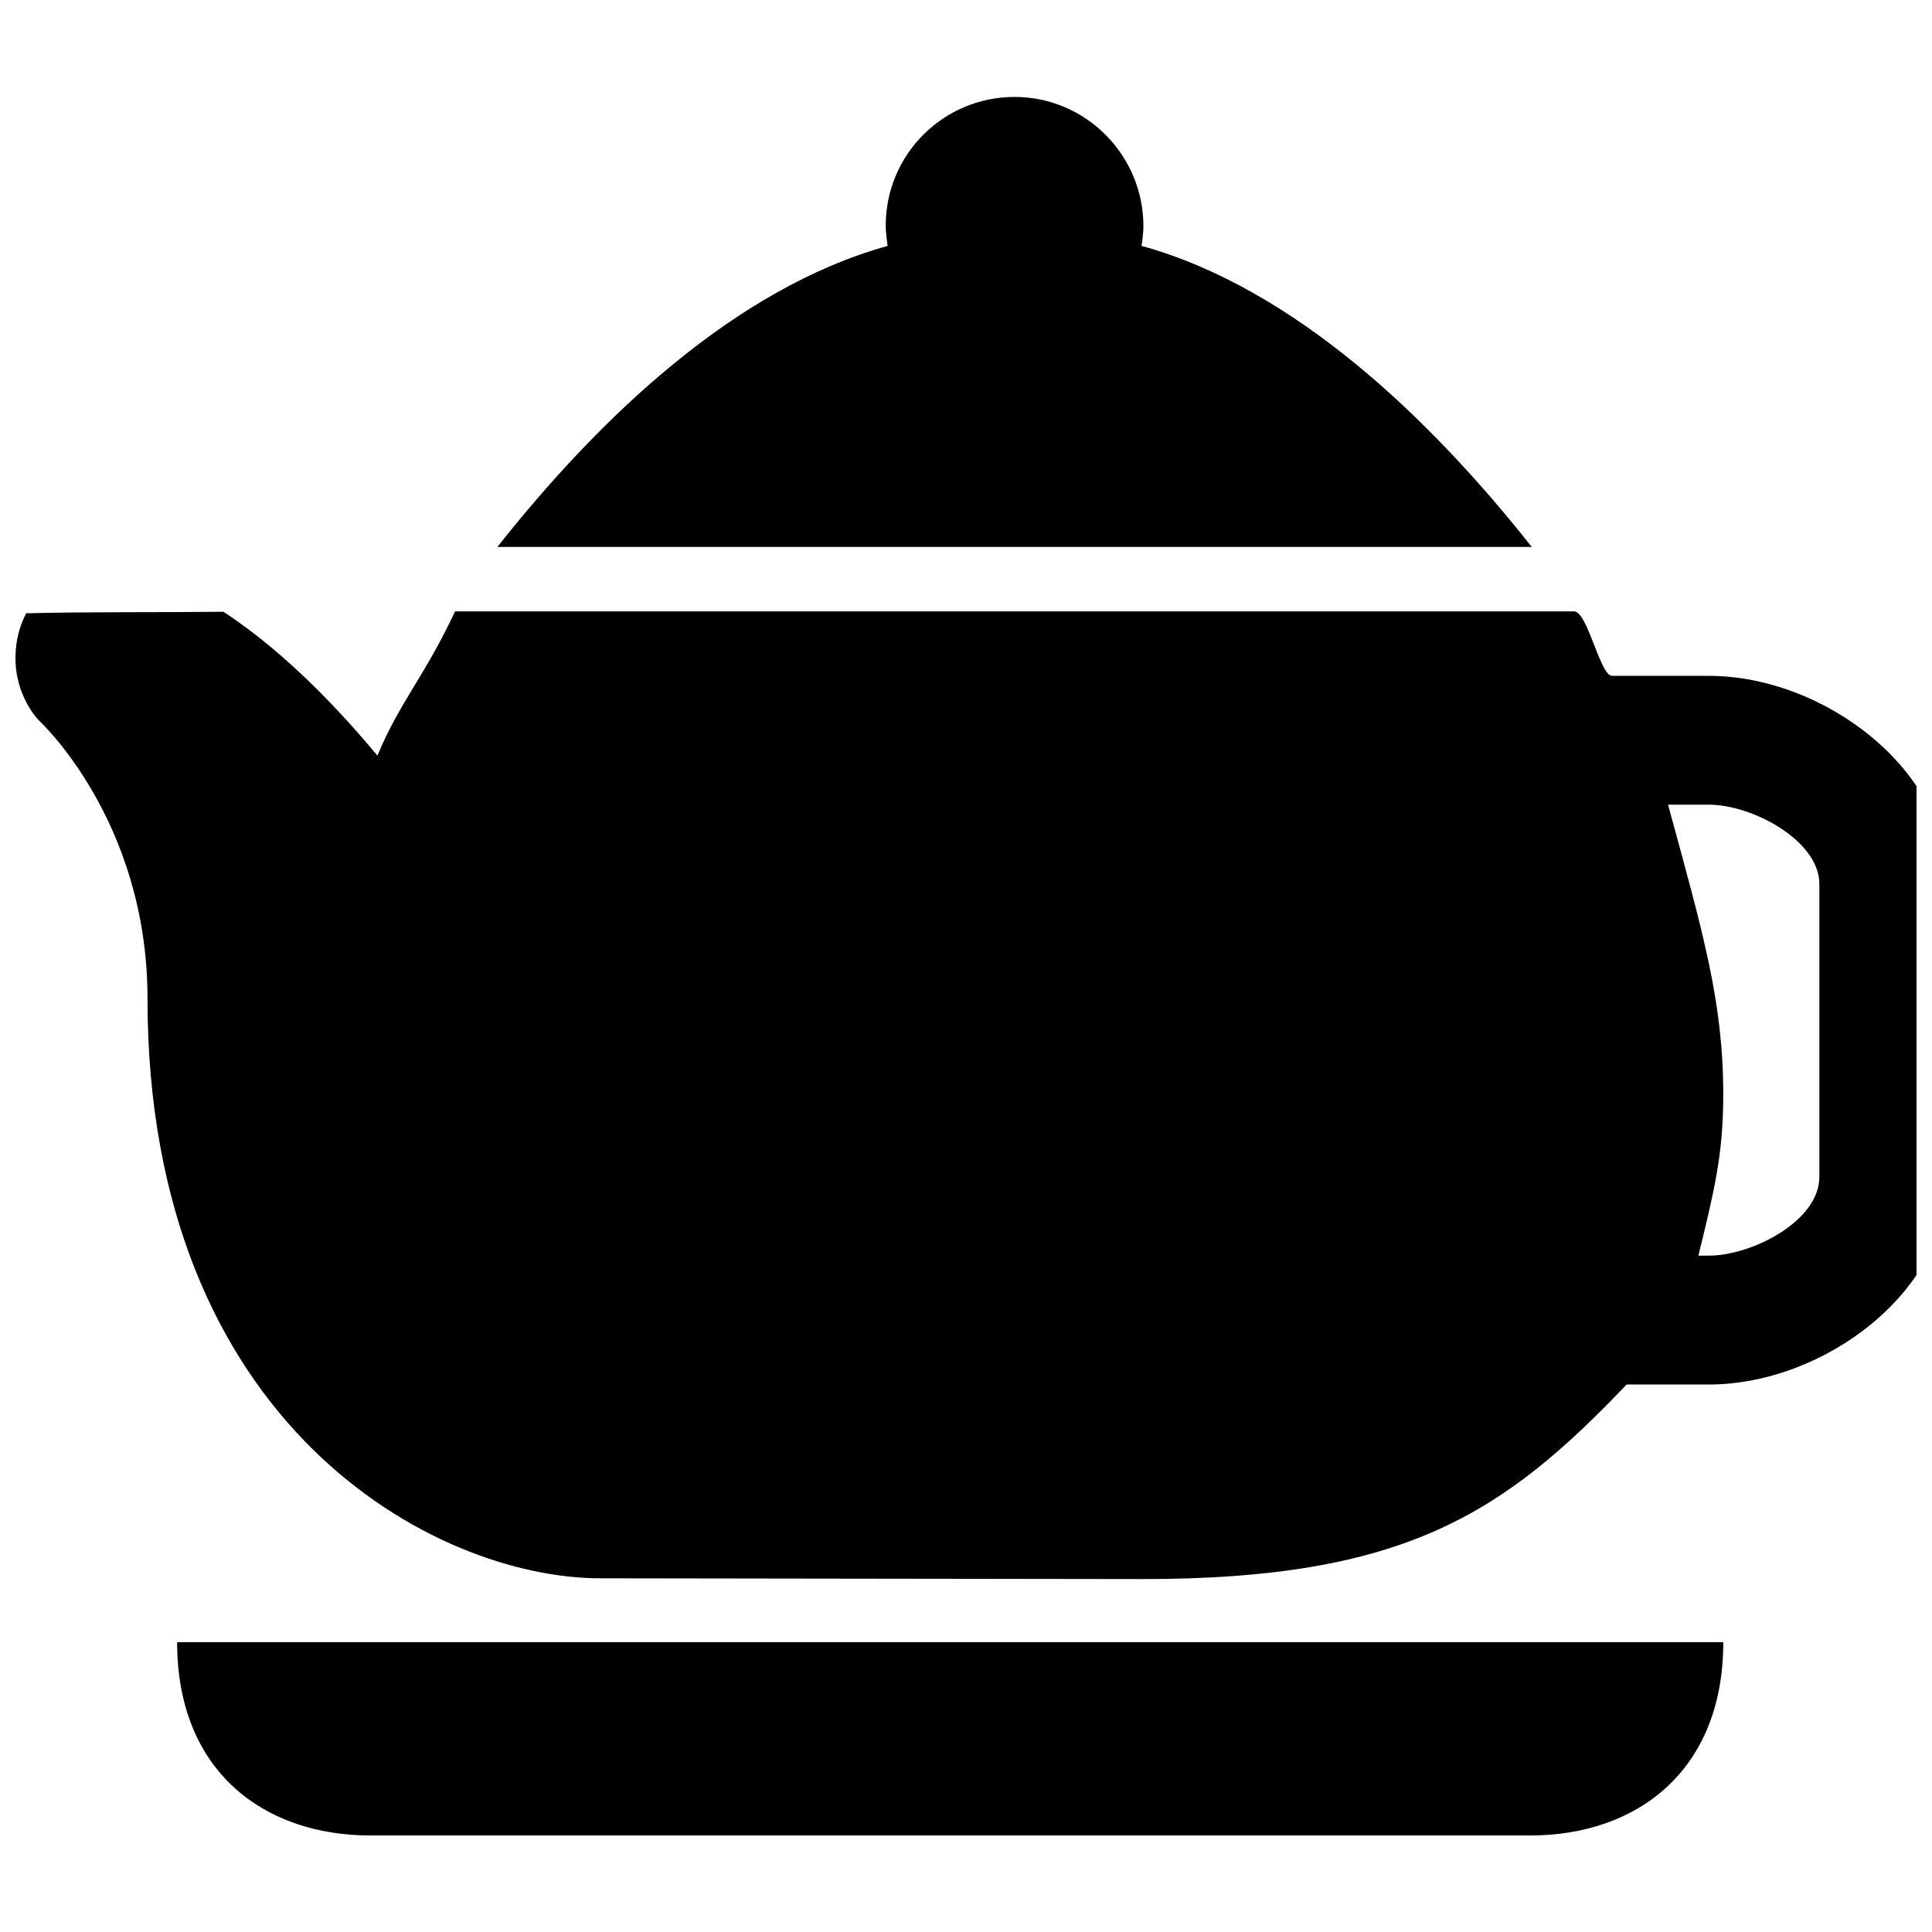
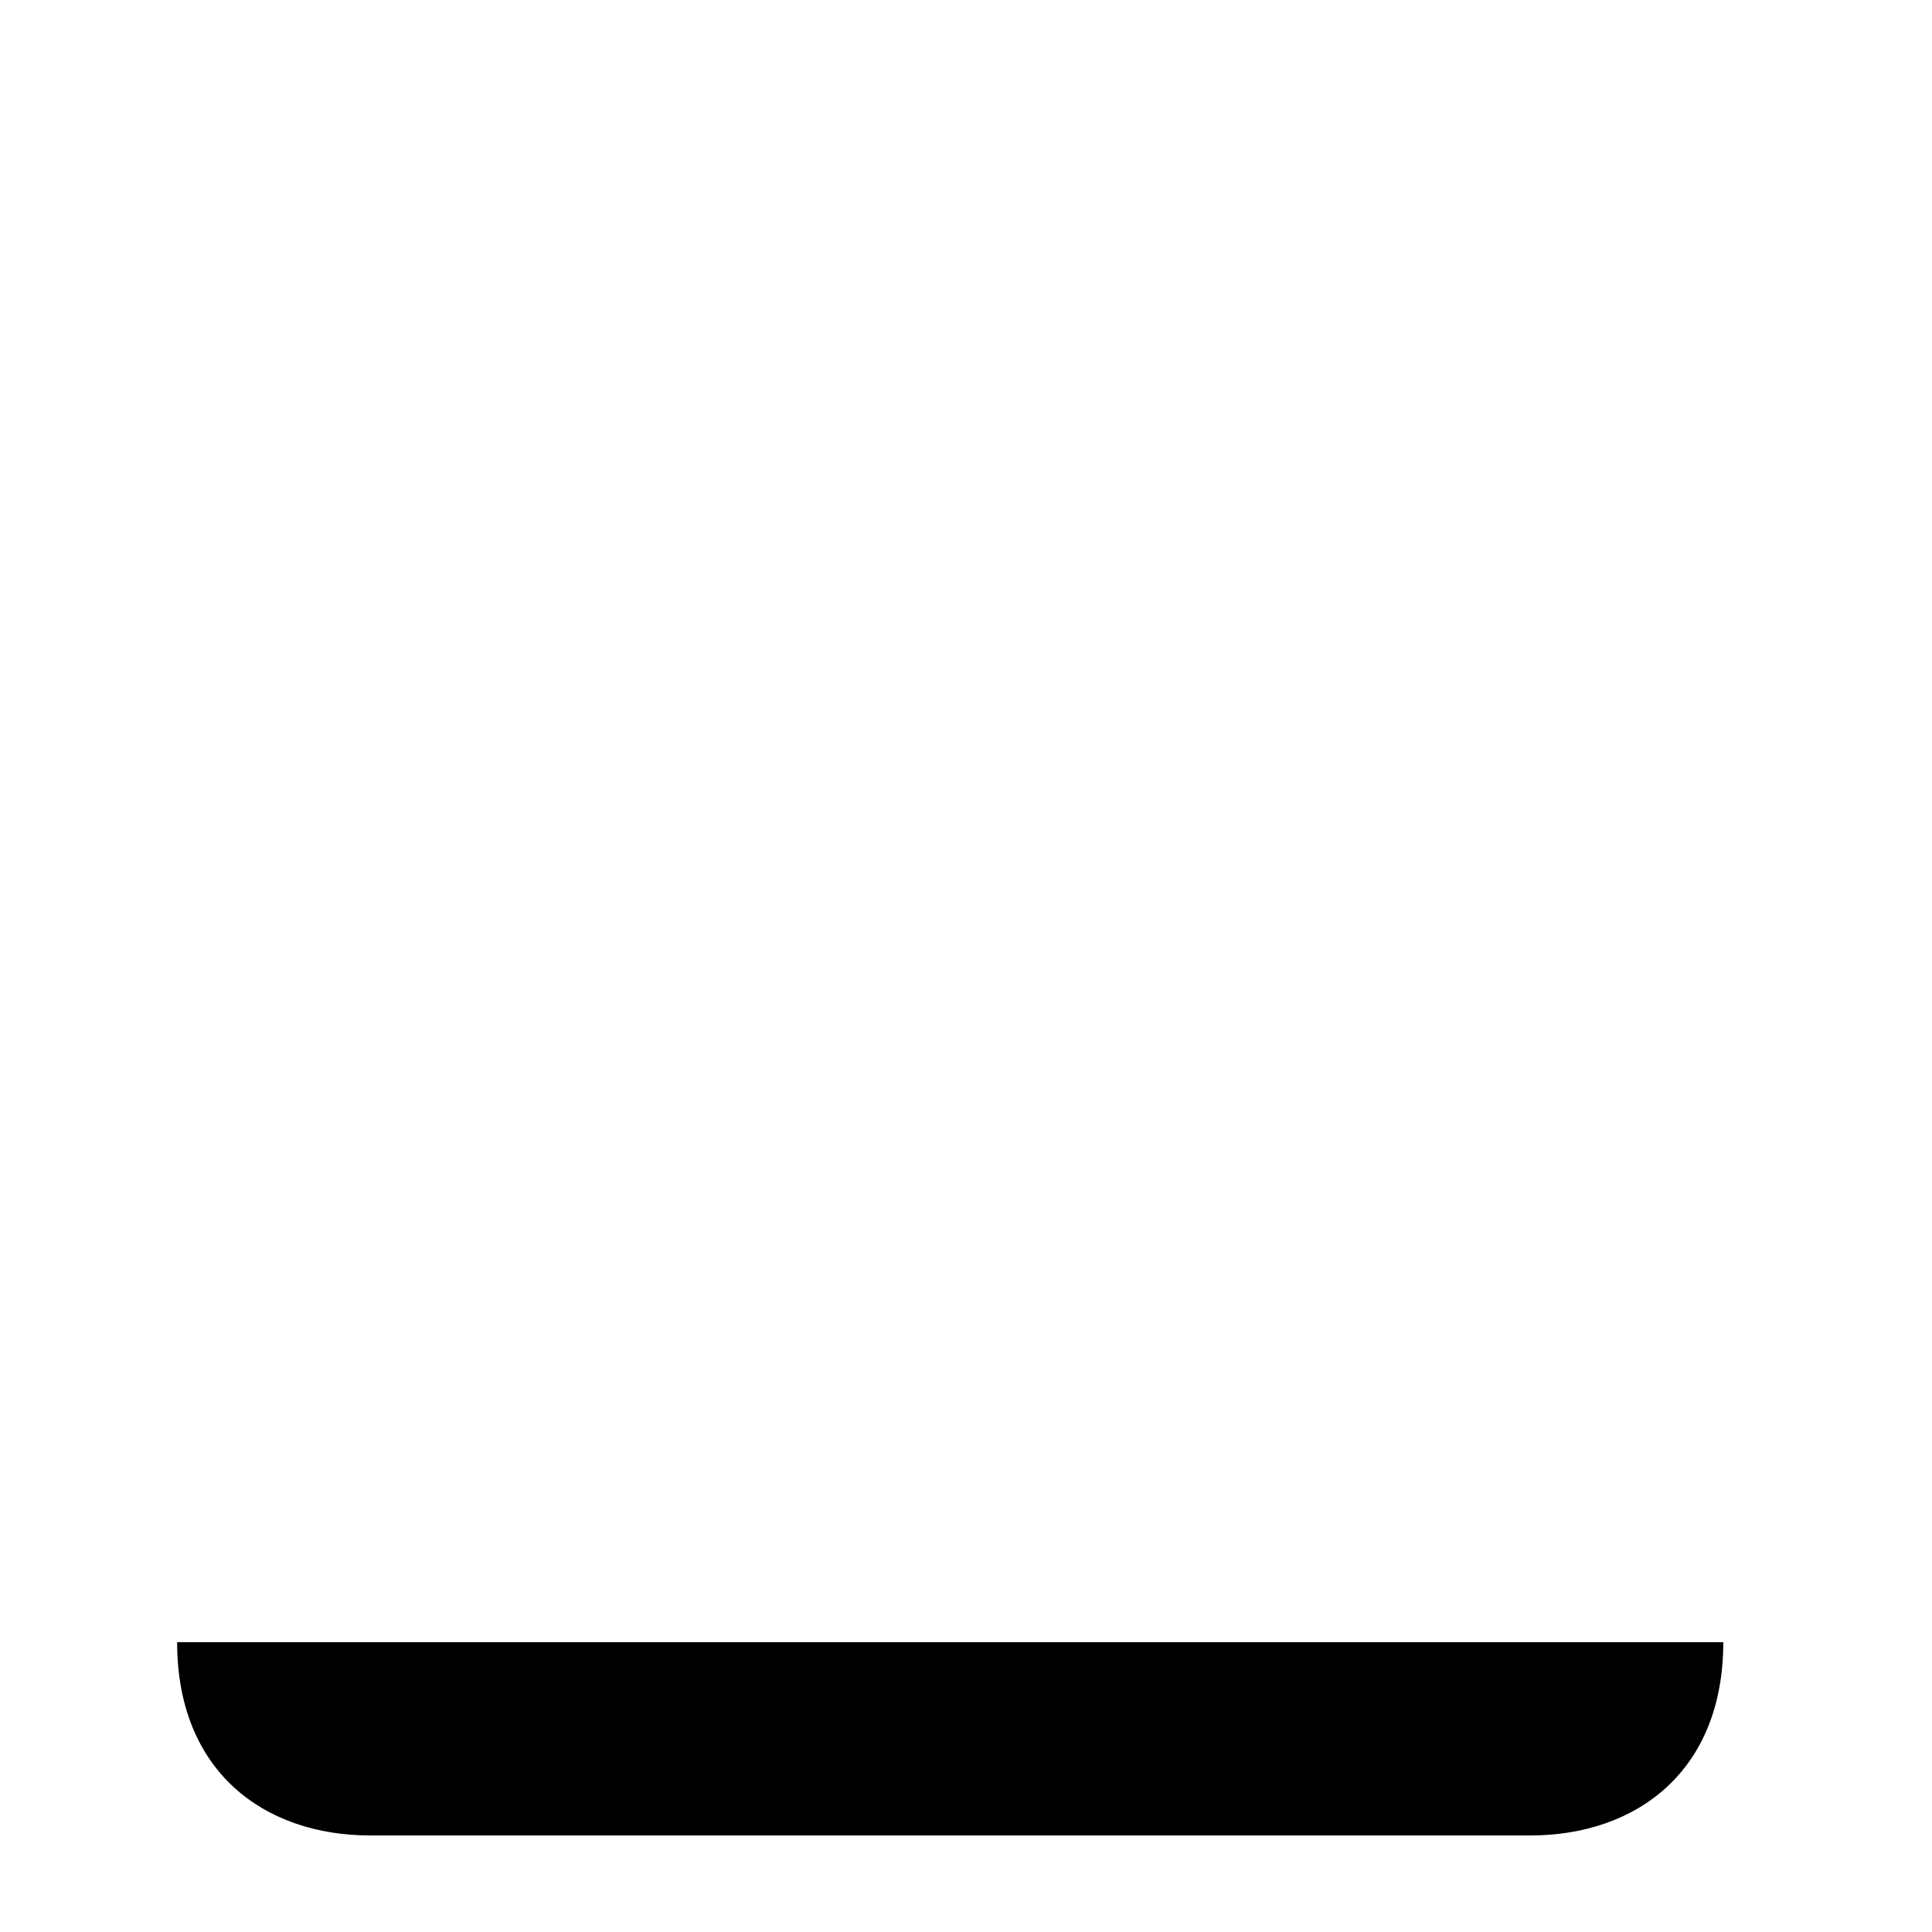
<svg xmlns="http://www.w3.org/2000/svg" width="800px" height="800px" version="1.1" viewBox="144 144 512 512">
  <defs>
    <clipPath id="a">
-       <path d="m148.09 306h503.81v257h-503.81z" />
-     </clipPath>
+       </clipPath>
  </defs>
  <g clip-path="url(#a)">
-     <path d="m596.84 323.1h-25.645c-3.16 0-6.469-17.074-10.055-17.074h-296.54c-7.988 17.074-14.801 24.242-20.574 38.211-9.082-10.875-23.75-26.977-40.82-38.109-17.43 0.188-34.828-0.016-52.277 0.395-1.723 3.414-2.699 6.934-2.816 11.062-0.359 10.688 6.074 17.211 6.074 17.211s28.906 26.344 28.906 73.859c0 113.02 76.129 153.61 120.02 153.61 11.047 0 126.77 0.203 143.91 0.203 69.281 0 95.508-17.414 128.05-51.562h21.77c30.406 0 63.445-24.516 63.445-54.926v-77.699c-0.004-30.402-33.039-55.176-63.445-55.176zm29.297 132.88c0 11.543-17.773 20.777-29.297 20.777h-2.75c4.164-17.074 6.59-26.617 6.59-42.684 0-24.484-5.309-42.684-14.633-76.828h10.809c11.523 0 29.297 9.508 29.297 21.035v77.699z" />
-   </g>
-   <path d="m446.52 209.16c0.238-1.641 0.496-3.5 0.496-5.207 0-18.848-15.297-34.266-34.145-34.266-18.848 0-34.145 15.23-34.145 34.094 0 1.707 0.273 3.773 0.496 5.394-40.465 11.219-76.418 45.621-103.41 79.766h274.11c-26.984-34.129-62.922-68.566-103.4-79.781z" />
+     </g>
  <path d="m242.15 630.42h307.32c28.289 0 51.219-17.074 51.219-51.219h-409.75c0 34.145 22.93 51.219 51.219 51.219z" />
</svg>